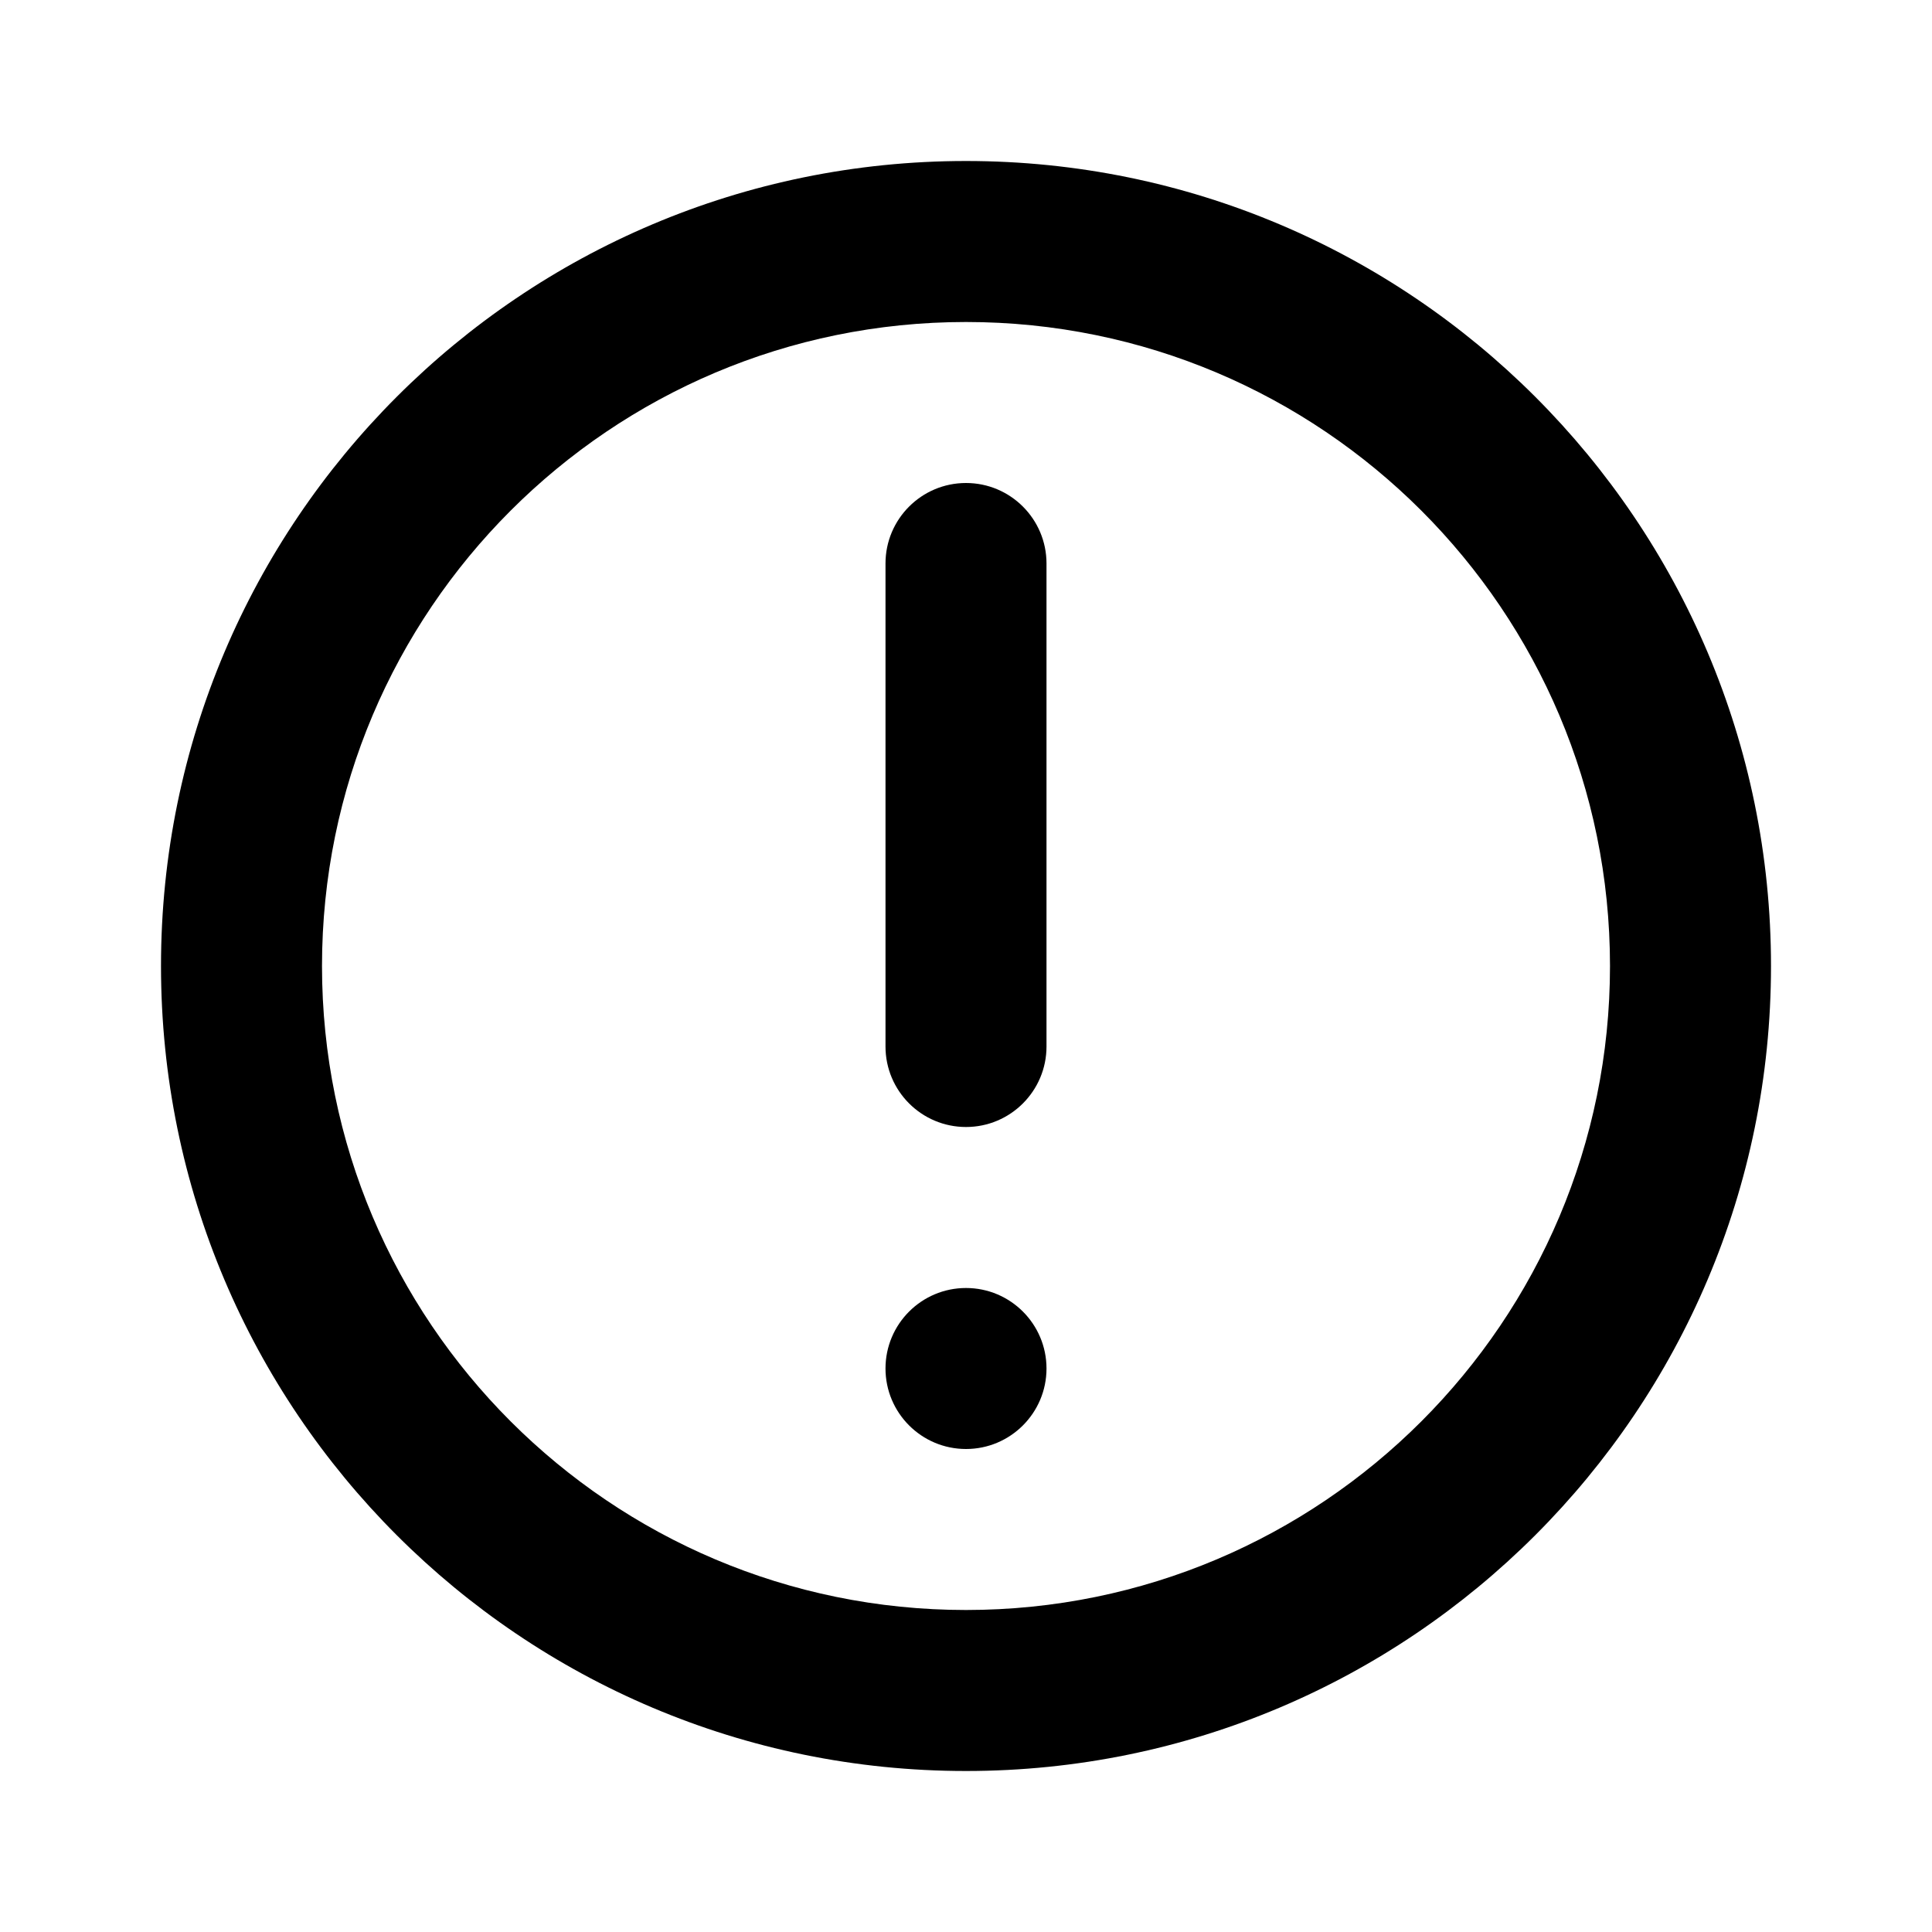
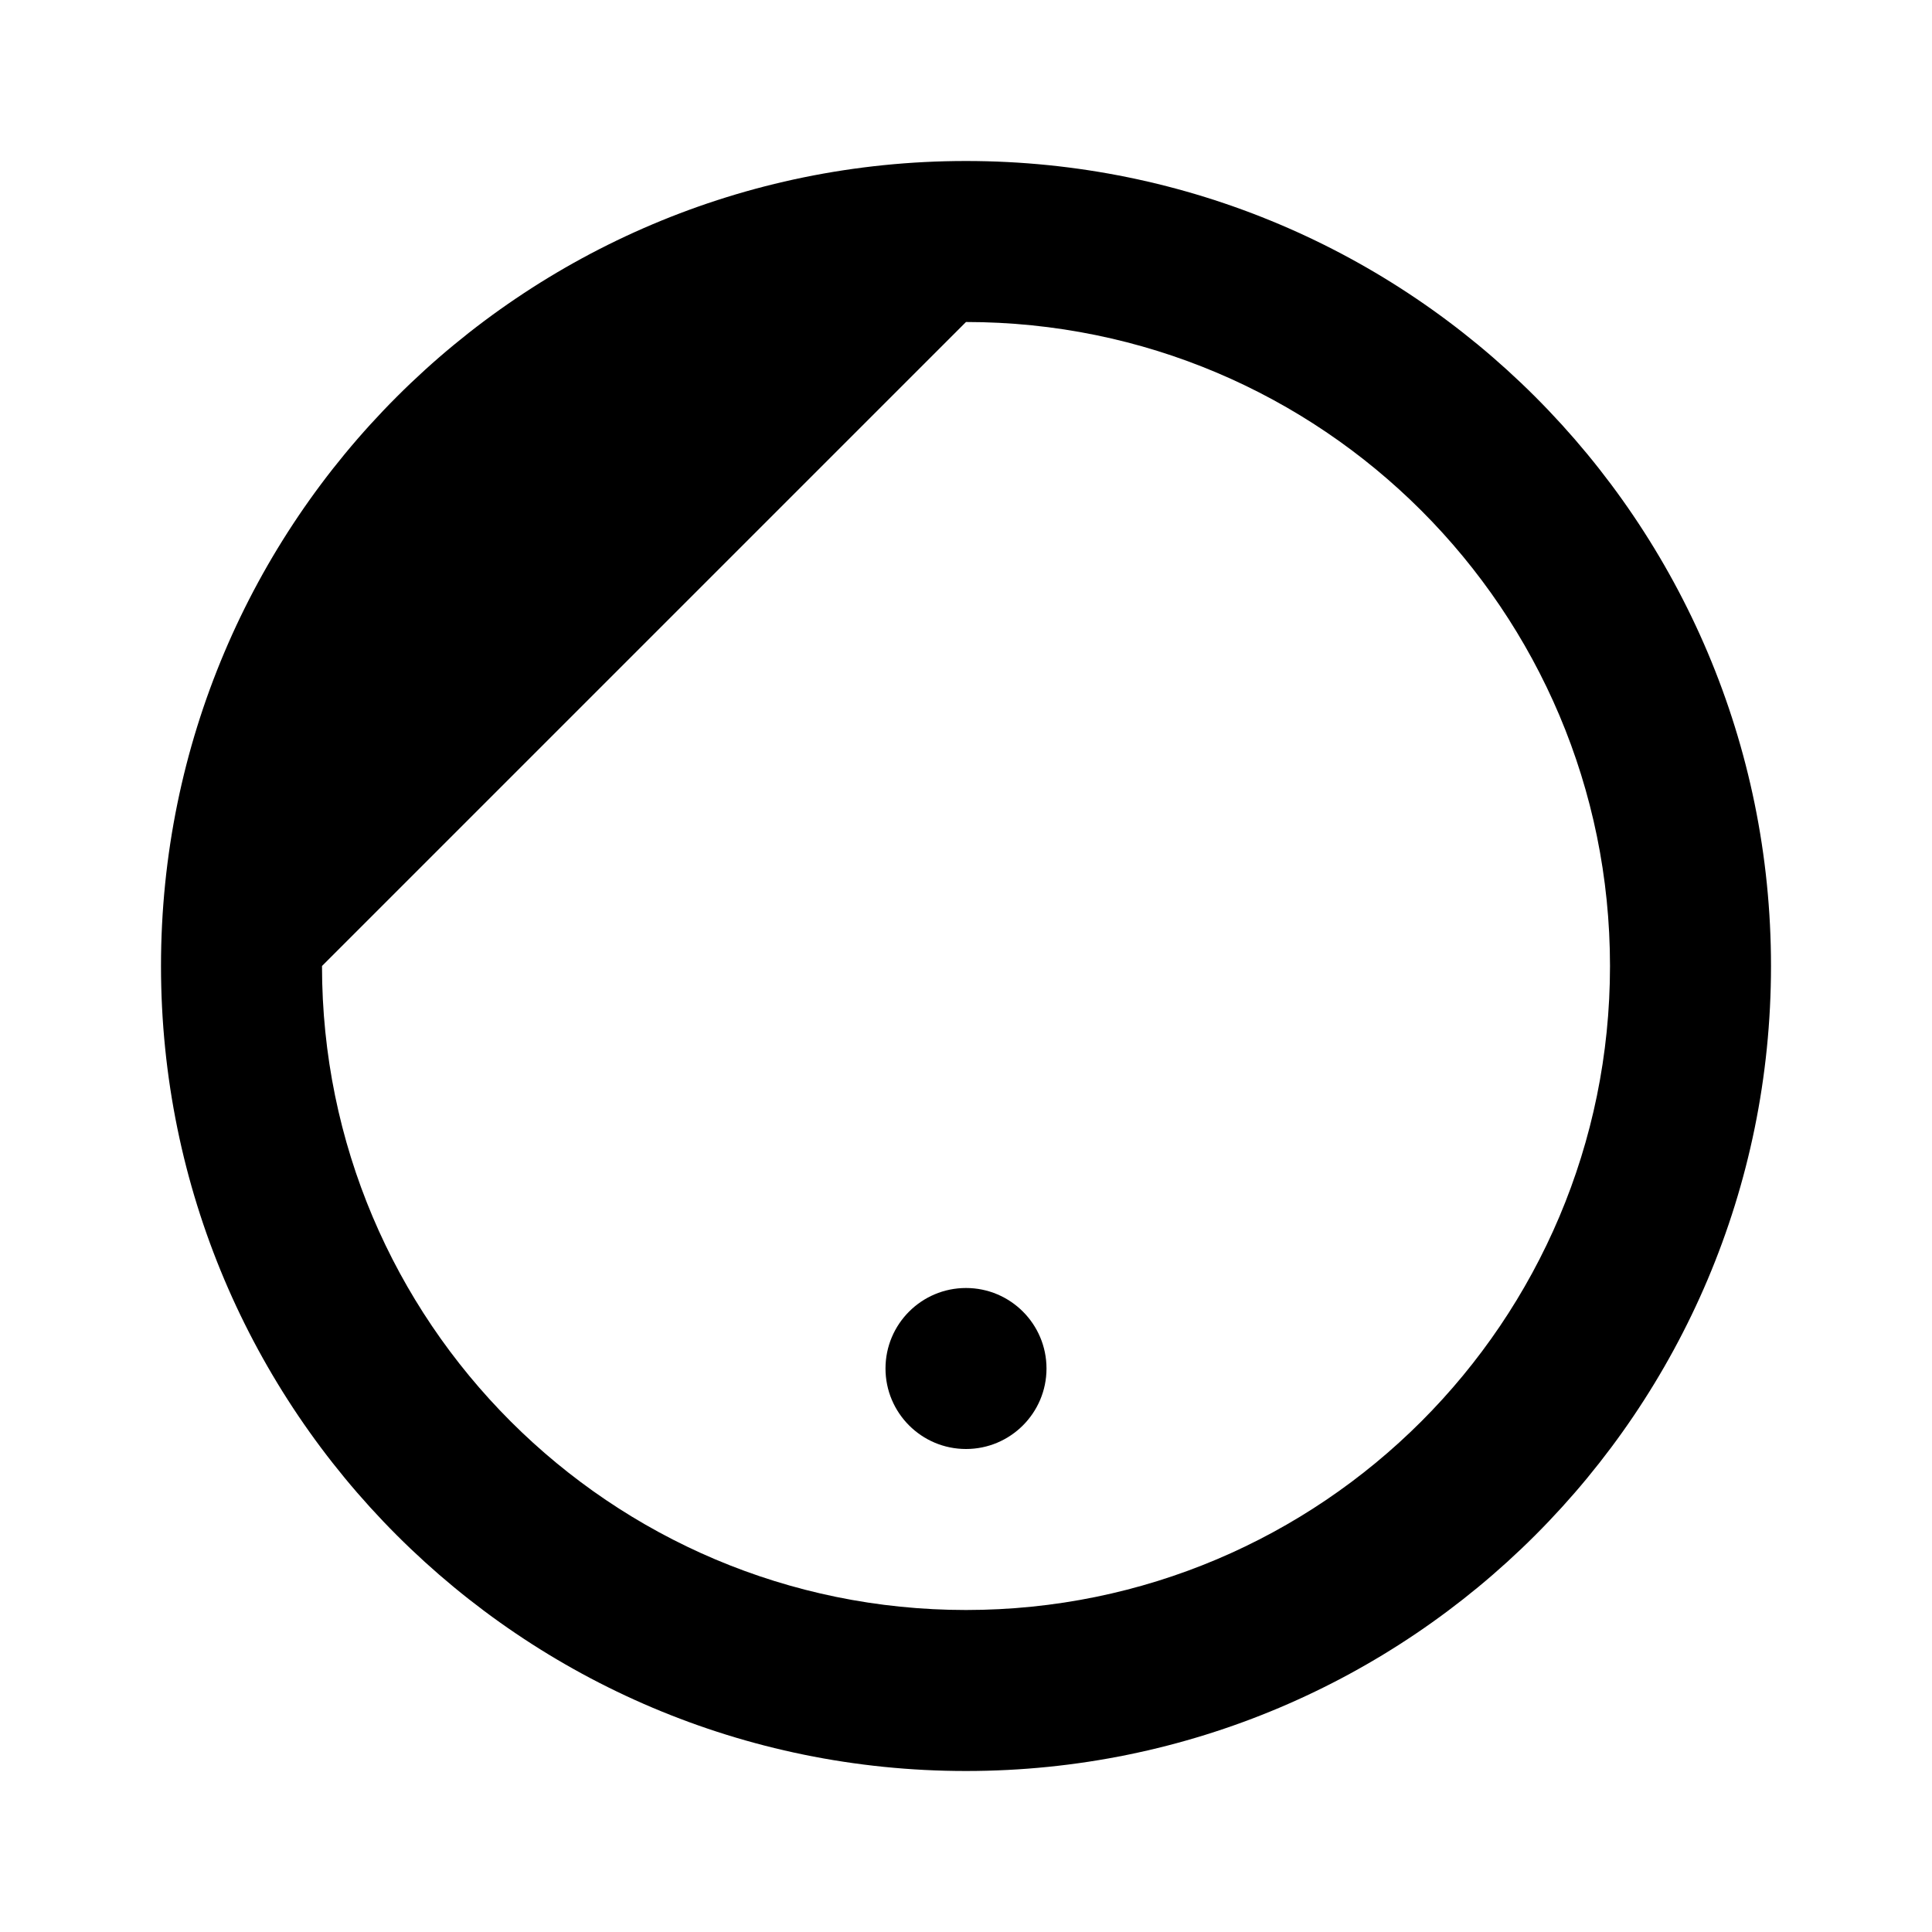
<svg xmlns="http://www.w3.org/2000/svg" width="24" height="24" viewBox="0 0 24 24" fill="none">
-   <path d="M12 6C12.552 6 13 6.448 13 7V13C13 13.552 12.552 14 12 14C11.448 14 11 13.552 11 13V7C11 6.448 11.448 6 12 6Z" fill="currentColor" />
  <path d="M12 16C11.448 16 11 16.448 11 17C11 17.552 11.448 18 12 18C12.552 18 13 17.552 13 17C13 16.448 12.552 16 12 16Z" fill="currentColor" />
-   <path fill-rule="evenodd" clip-rule="evenodd" d="M12 2C6.477 2 2 6.477 2 12C2 17.523 6.477 22 12 22C17.523 22 22 17.523 22 12C22 6.477 17.523 2 12 2ZM4 12C4 16.418 7.582 20 12 20C16.418 20 20 16.418 20 12C20 7.582 16.418 4 12 4C7.582 4 4 7.582 4 12Z" fill="currentColor" />
+   <path fill-rule="evenodd" clip-rule="evenodd" d="M12 2C6.477 2 2 6.477 2 12C2 17.523 6.477 22 12 22C17.523 22 22 17.523 22 12C22 6.477 17.523 2 12 2ZM4 12C4 16.418 7.582 20 12 20C16.418 20 20 16.418 20 12C20 7.582 16.418 4 12 4Z" fill="currentColor" />
</svg>